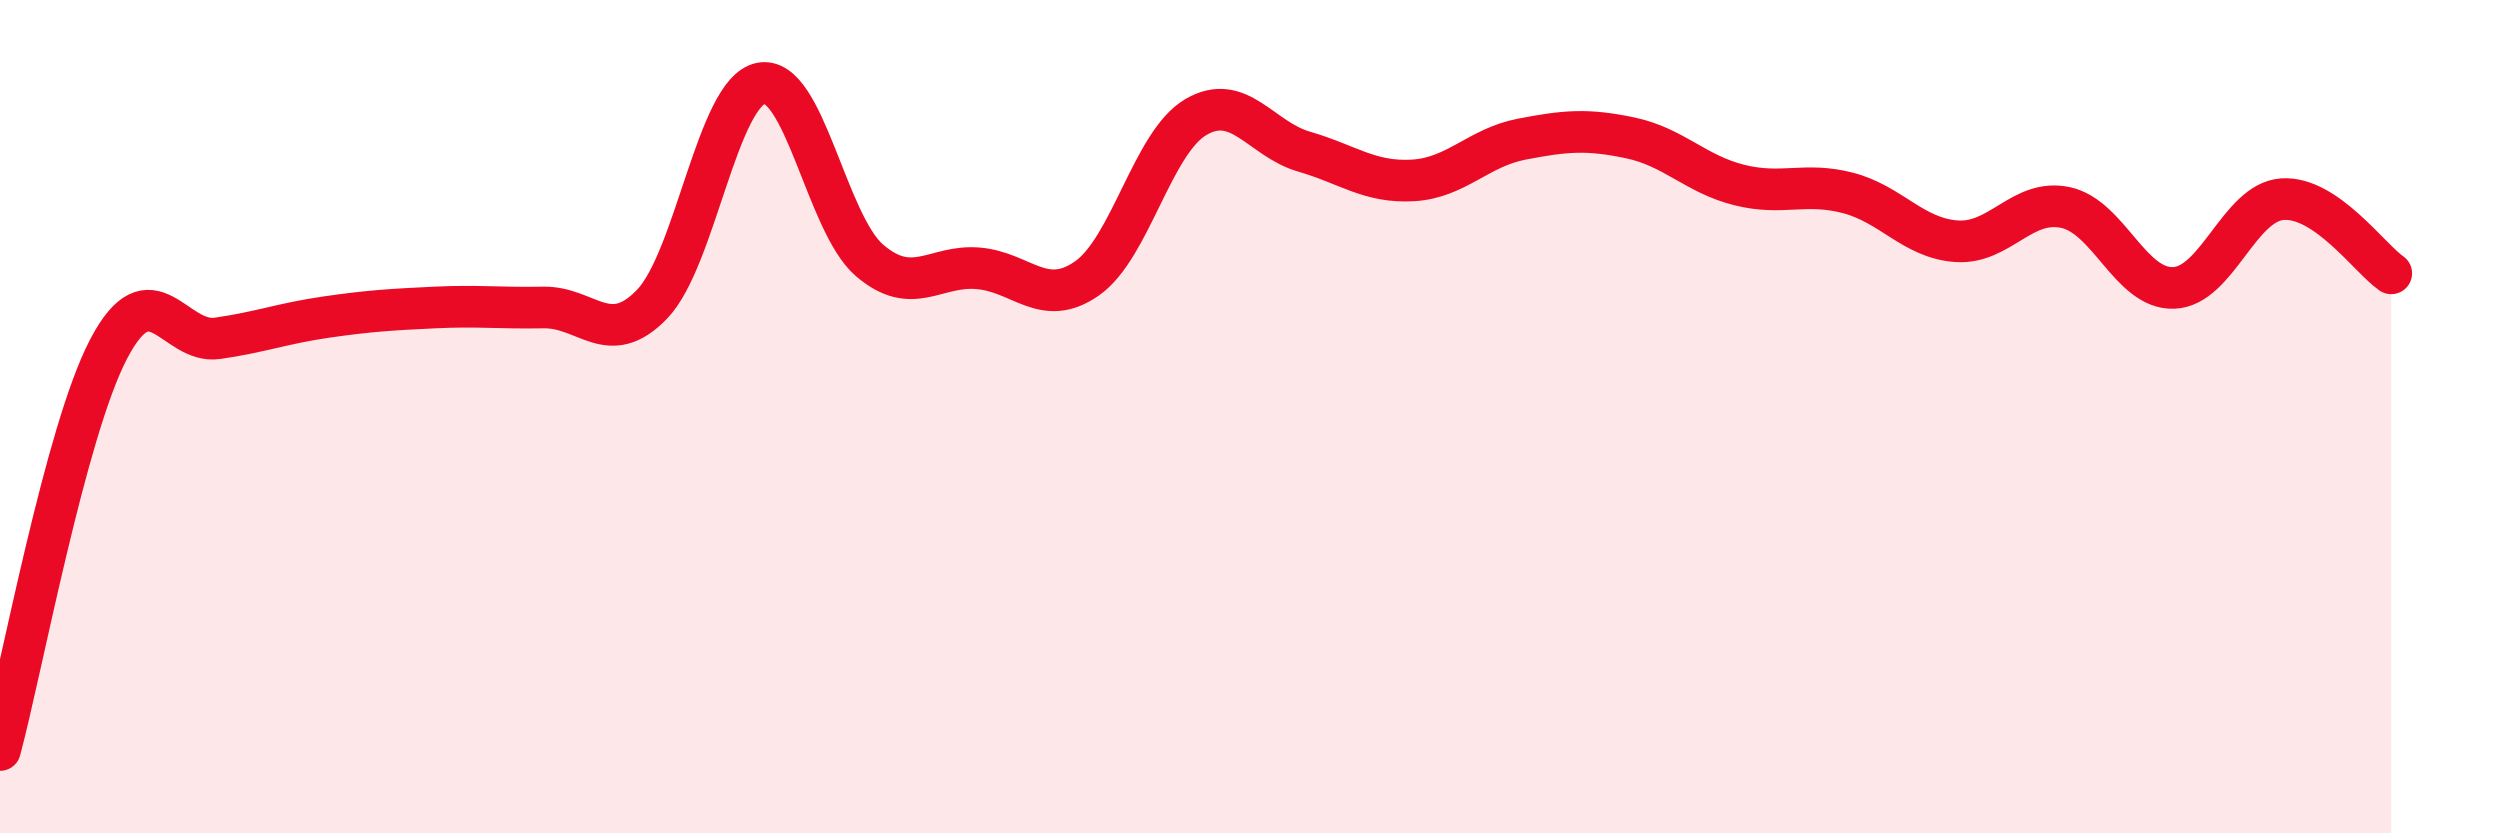
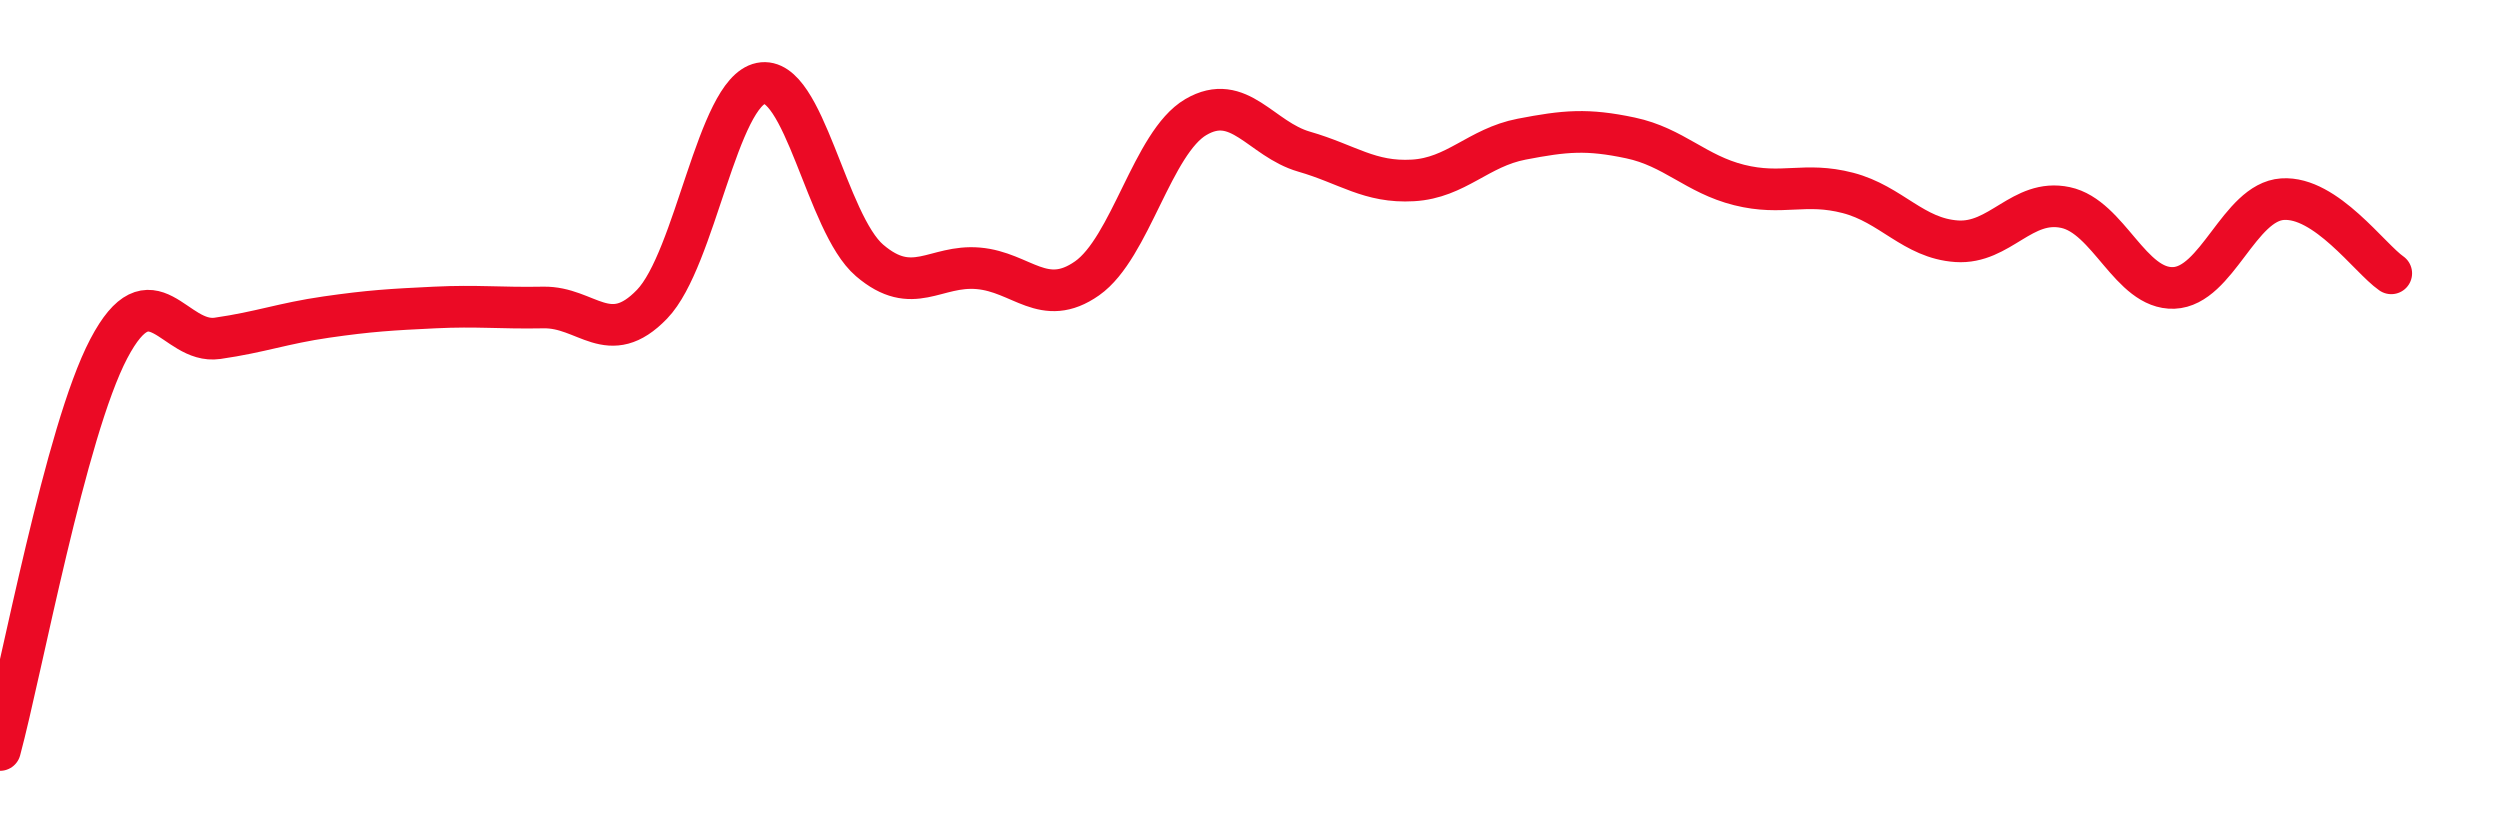
<svg xmlns="http://www.w3.org/2000/svg" width="60" height="20" viewBox="0 0 60 20">
-   <path d="M 0,18 C 0.52,16.07 1.57,10.35 2.61,8.37 C 3.65,6.39 4.18,8.27 5.22,8.12 C 6.26,7.97 6.79,7.76 7.83,7.61 C 8.87,7.46 9.39,7.43 10.43,7.38 C 11.47,7.33 12,7.4 13.04,7.38 C 14.08,7.36 14.61,8.38 15.65,7.3 C 16.69,6.22 17.22,2.21 18.26,2 C 19.3,1.79 19.83,5.36 20.87,6.25 C 21.91,7.14 22.44,6.35 23.48,6.44 C 24.52,6.53 25.05,7.41 26.09,6.68 C 27.13,5.95 27.66,3.42 28.7,2.81 C 29.74,2.2 30.26,3.34 31.3,3.64 C 32.34,3.94 32.87,4.39 33.91,4.33 C 34.95,4.27 35.48,3.54 36.52,3.34 C 37.56,3.14 38.09,3.09 39.13,3.31 C 40.17,3.53 40.7,4.18 41.74,4.44 C 42.78,4.7 43.31,4.36 44.35,4.63 C 45.39,4.9 45.92,5.72 46.96,5.79 C 48,5.86 48.53,4.76 49.57,4.98 C 50.61,5.2 51.13,6.95 52.17,6.91 C 53.21,6.87 53.74,4.85 54.78,4.78 C 55.82,4.71 56.87,6.2 57.39,6.56L57.39 20L0 20Z" fill="#EB0A25" opacity="0.1" stroke-linecap="round" stroke-linejoin="round" />
  <path d="M 0,18 C 0.52,16.07 1.57,10.35 2.61,8.37 C 3.65,6.39 4.18,8.27 5.22,8.12 C 6.26,7.97 6.79,7.76 7.83,7.61 C 8.87,7.46 9.39,7.43 10.43,7.38 C 11.47,7.33 12,7.4 13.04,7.38 C 14.08,7.36 14.61,8.38 15.65,7.3 C 16.69,6.22 17.22,2.21 18.26,2 C 19.3,1.79 19.83,5.36 20.87,6.25 C 21.91,7.14 22.44,6.35 23.48,6.44 C 24.52,6.53 25.05,7.41 26.09,6.68 C 27.13,5.95 27.66,3.42 28.7,2.81 C 29.74,2.2 30.26,3.34 31.3,3.64 C 32.34,3.94 32.87,4.39 33.91,4.33 C 34.95,4.27 35.48,3.54 36.52,3.34 C 37.56,3.14 38.09,3.09 39.13,3.31 C 40.17,3.53 40.7,4.18 41.74,4.44 C 42.78,4.7 43.31,4.36 44.35,4.63 C 45.39,4.9 45.92,5.72 46.96,5.79 C 48,5.86 48.53,4.76 49.57,4.98 C 50.61,5.2 51.13,6.95 52.17,6.91 C 53.21,6.87 53.74,4.85 54.78,4.78 C 55.82,4.71 56.87,6.2 57.39,6.56" stroke="#EB0A25" stroke-width="1" fill="none" stroke-linecap="round" stroke-linejoin="round" />
</svg>